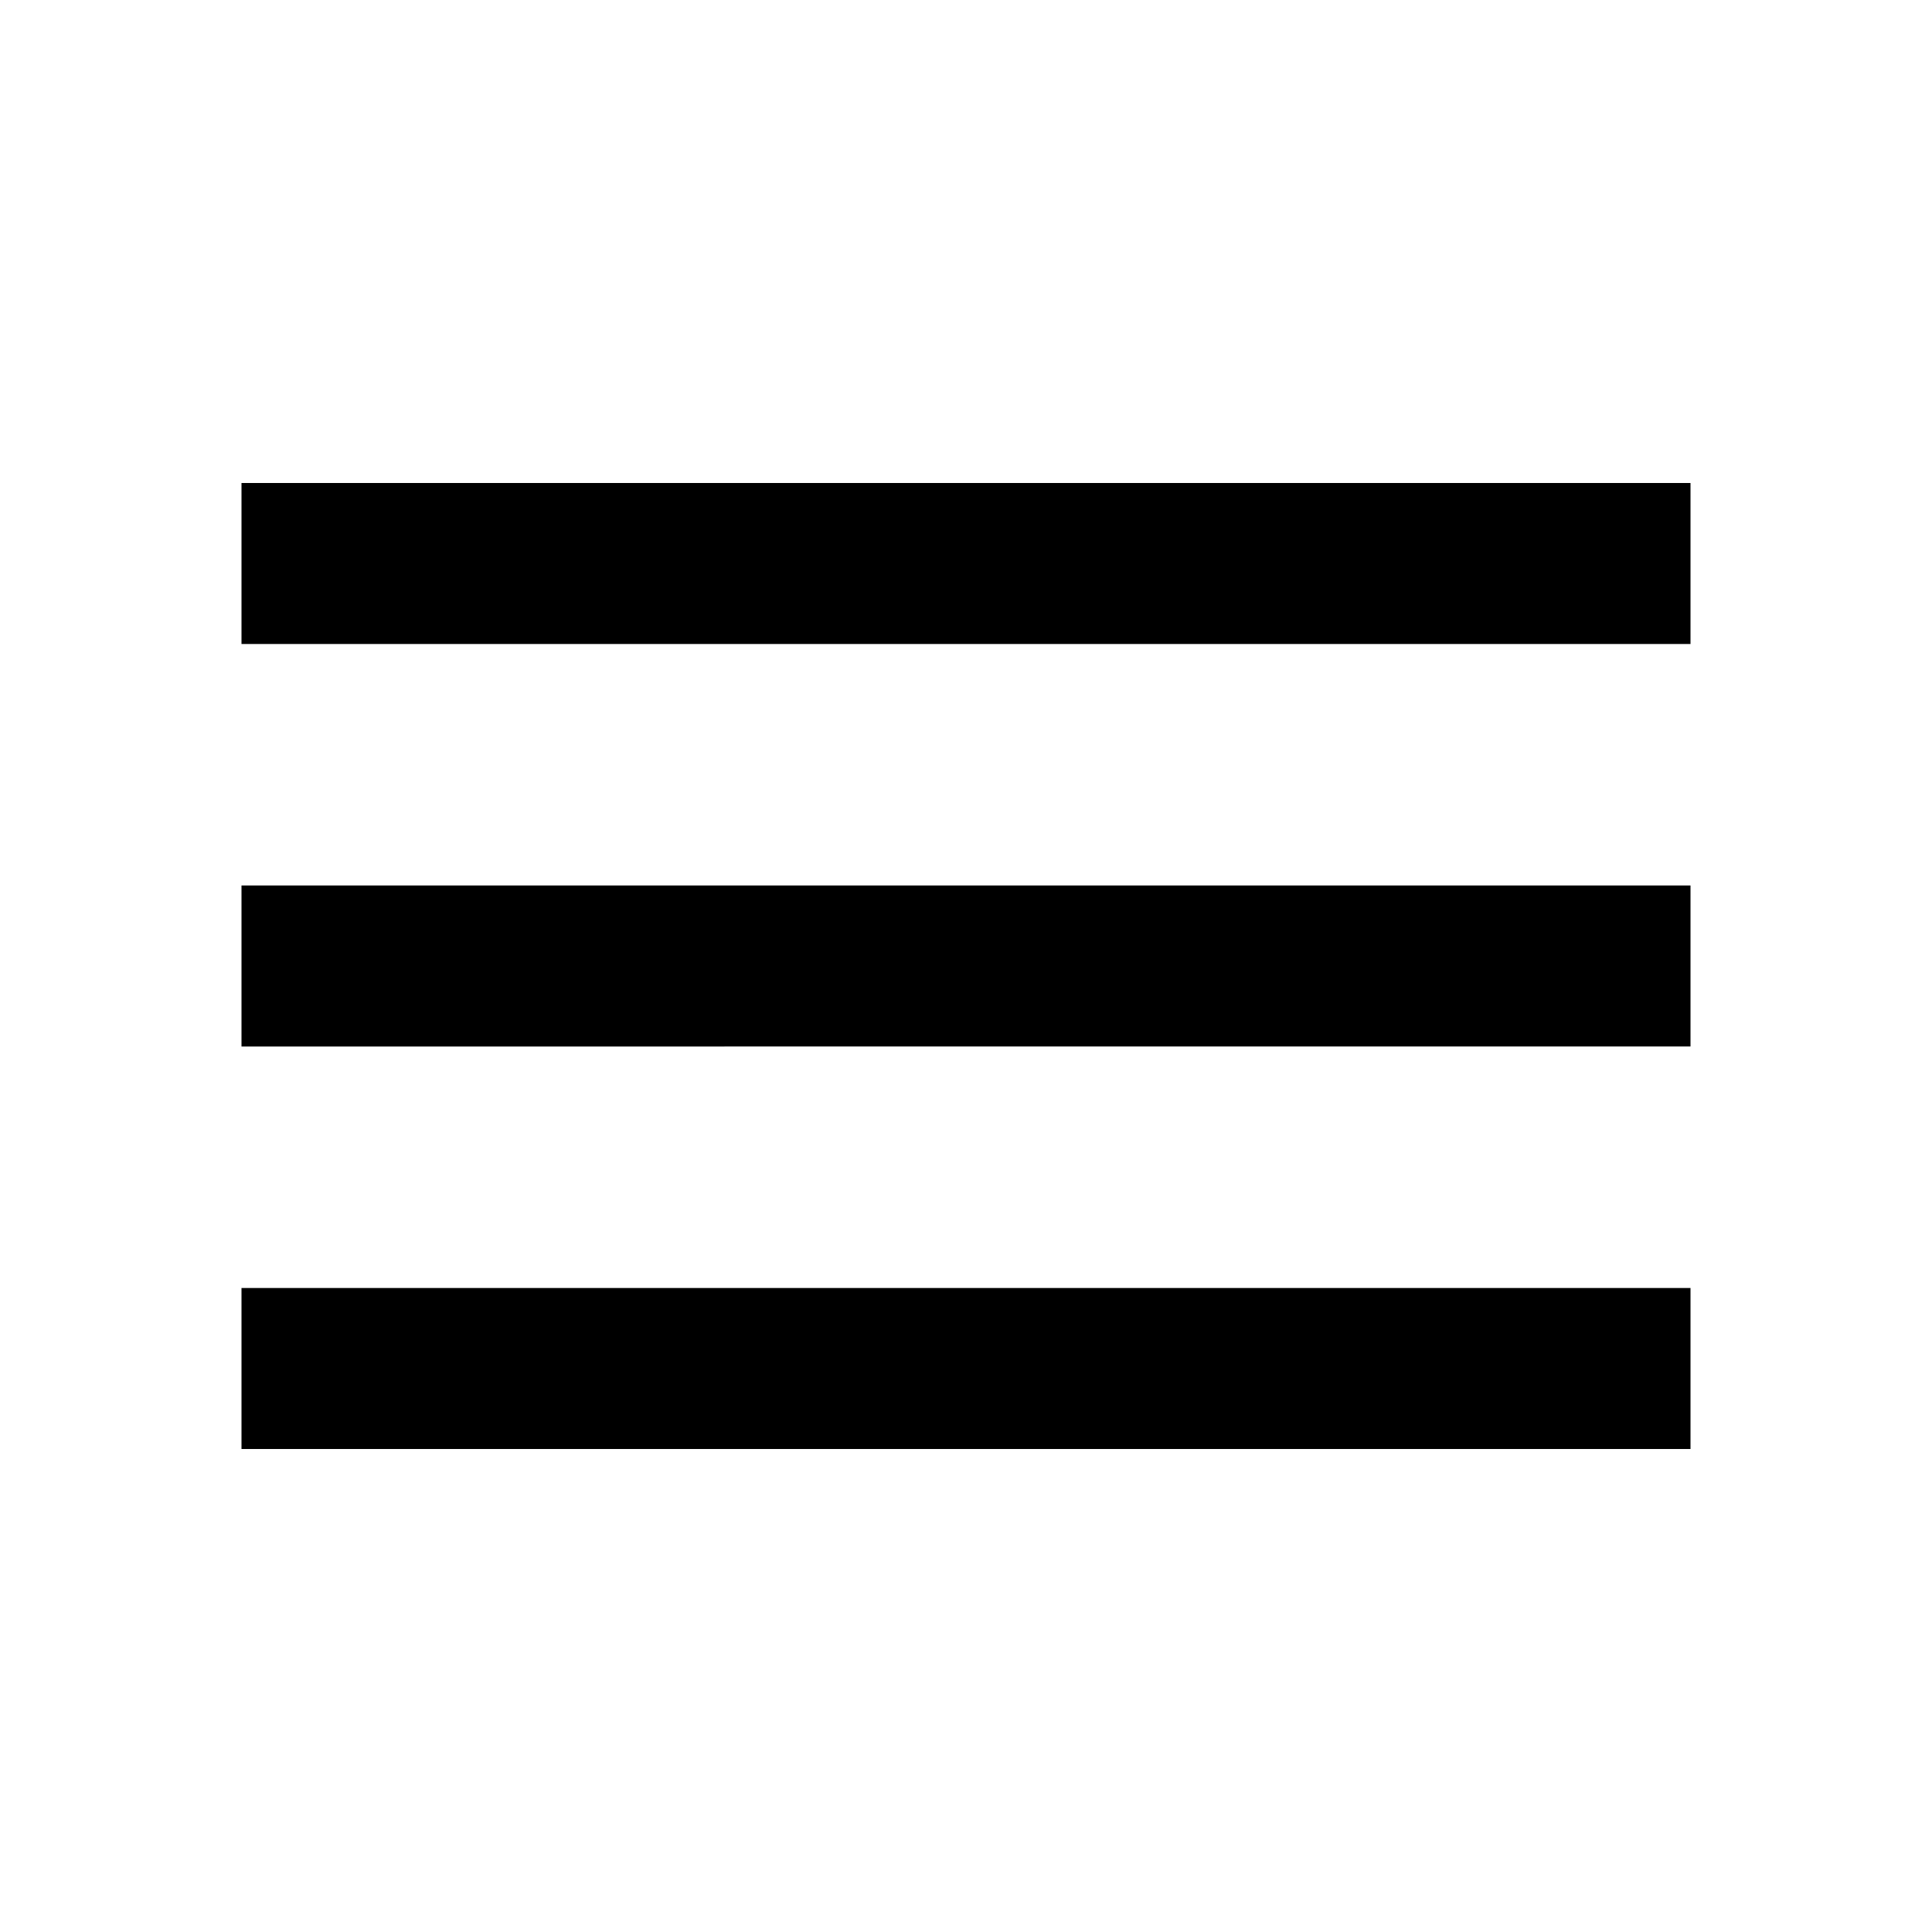
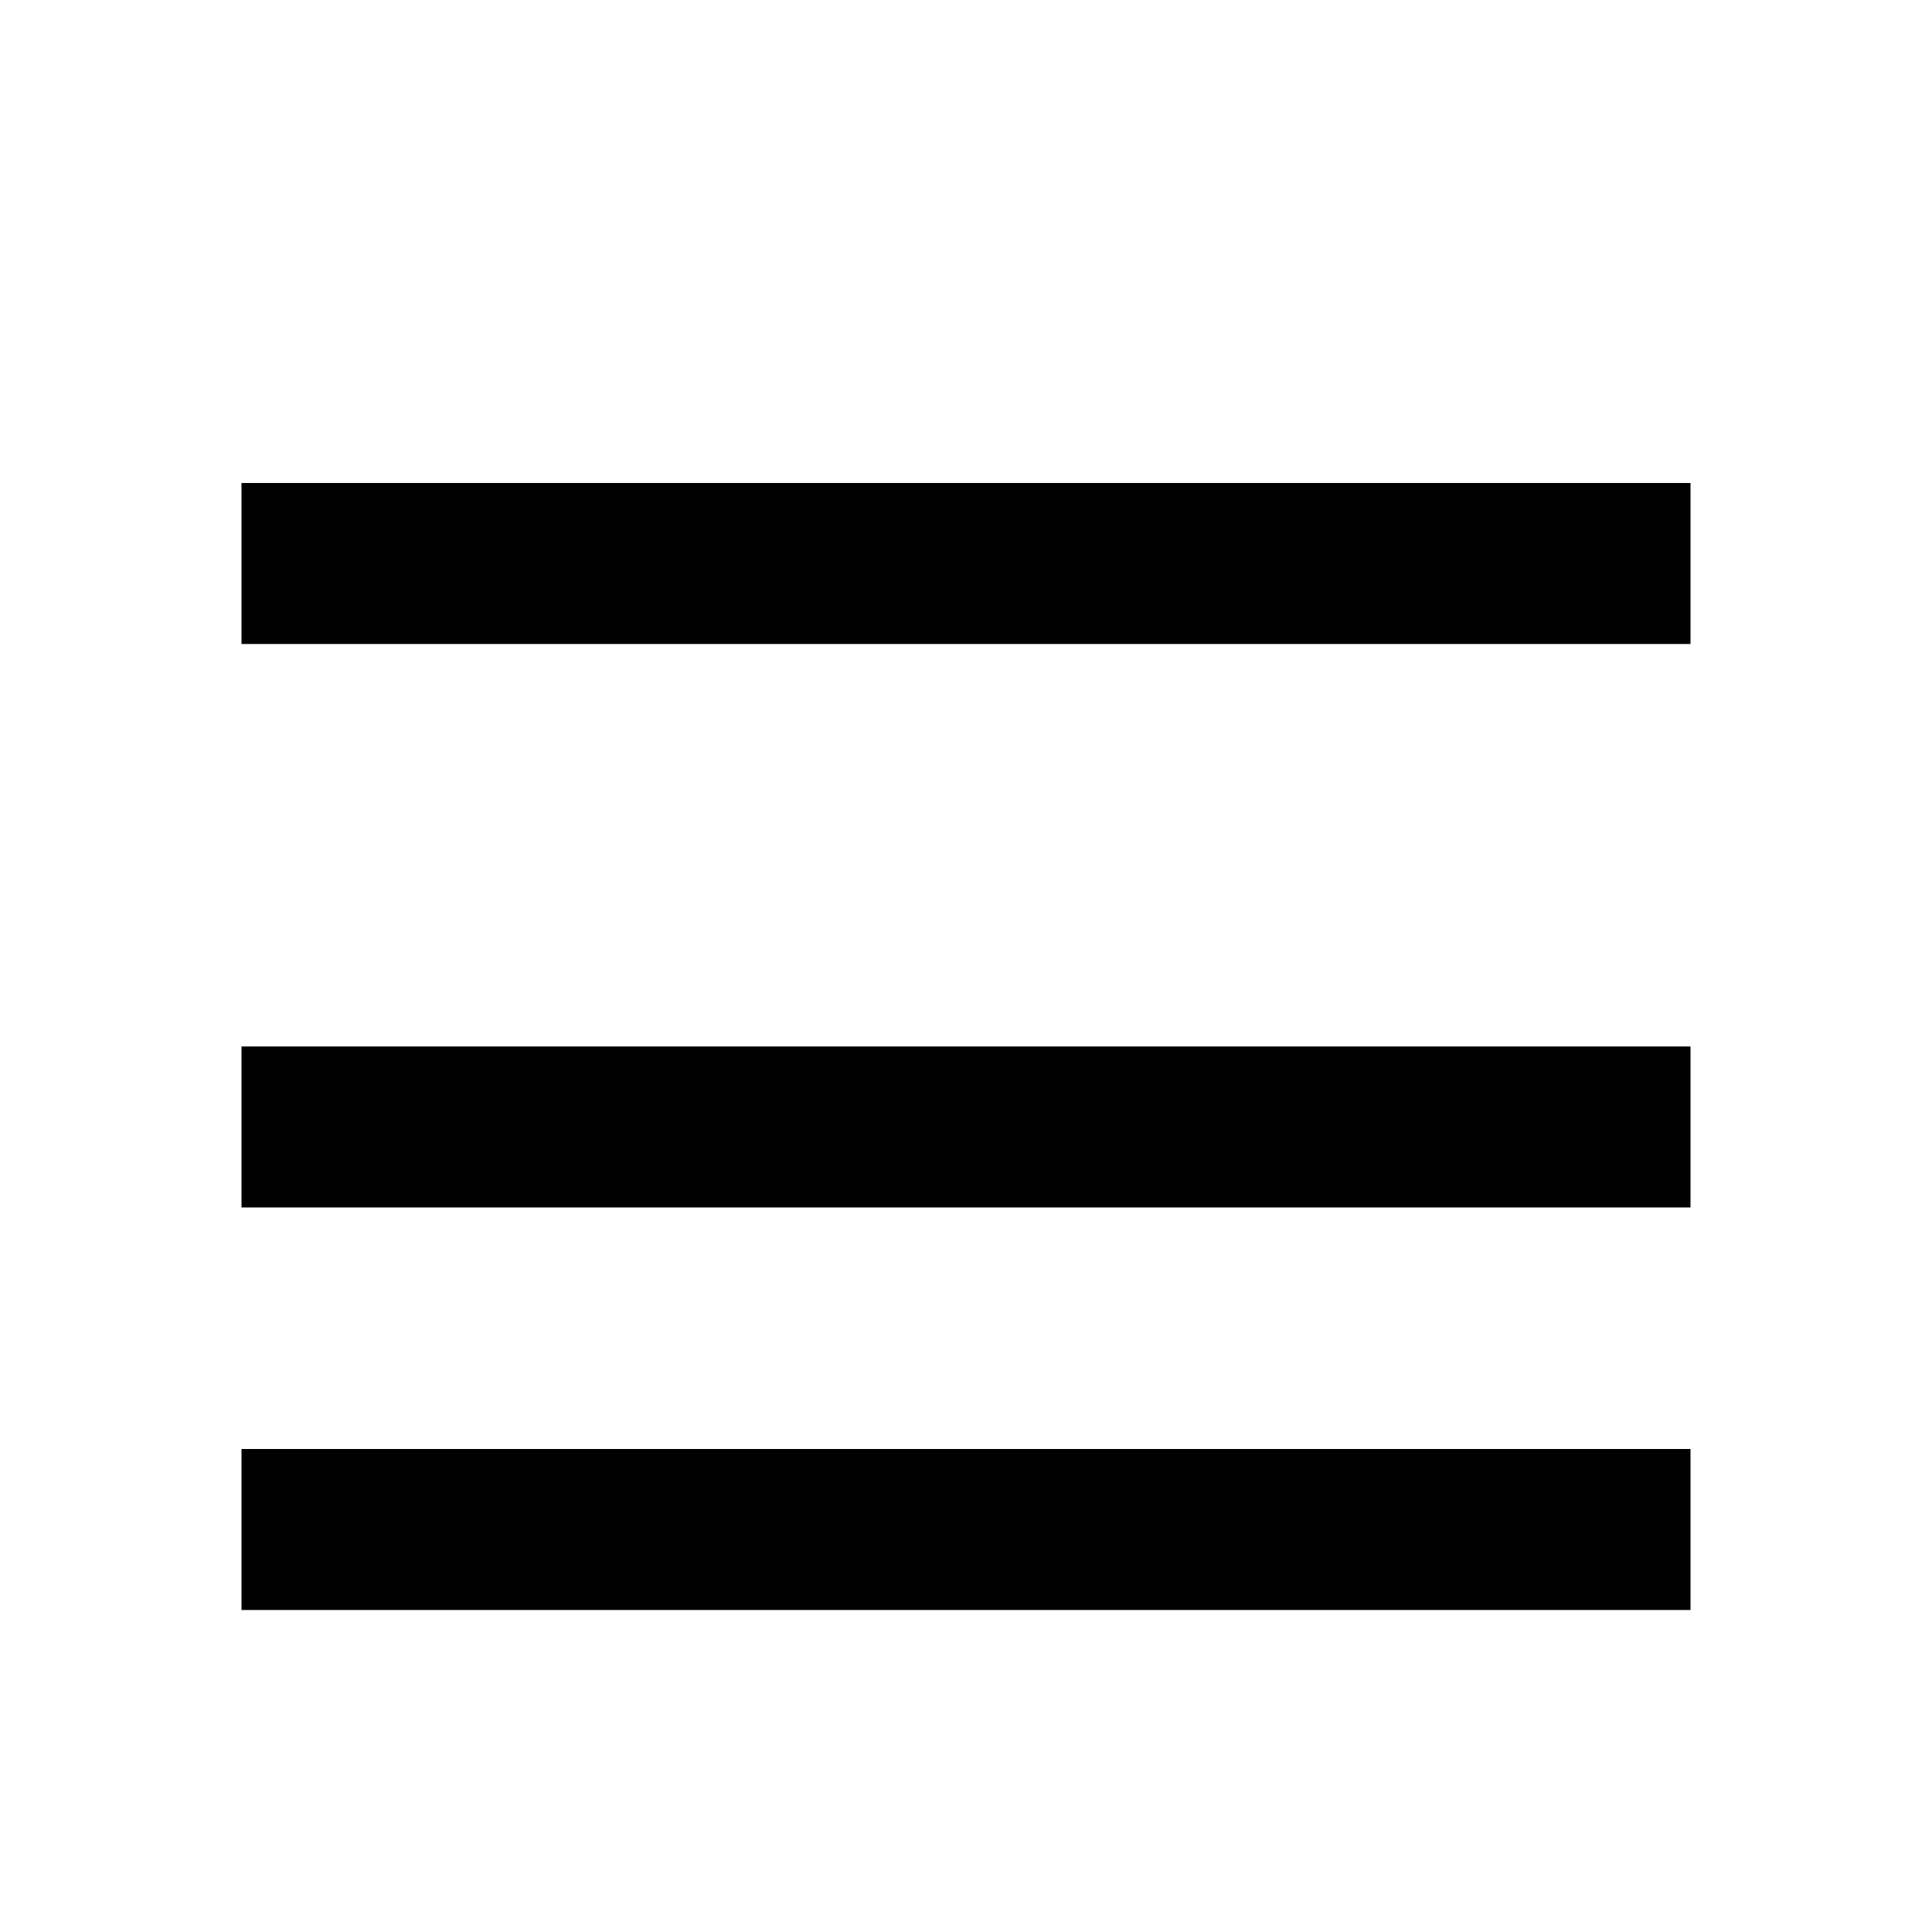
<svg xmlns="http://www.w3.org/2000/svg" width="24" height="24" viewBox="0 0 24 24">
-   <path d="M3 6h18v2H3zm0 5h18v2H3zm0 5h18v2H3z" fill="currentColor" />
+   <path d="M3 6h18v2H3m0 5h18v2H3zm0 5h18v2H3z" fill="currentColor" />
</svg>